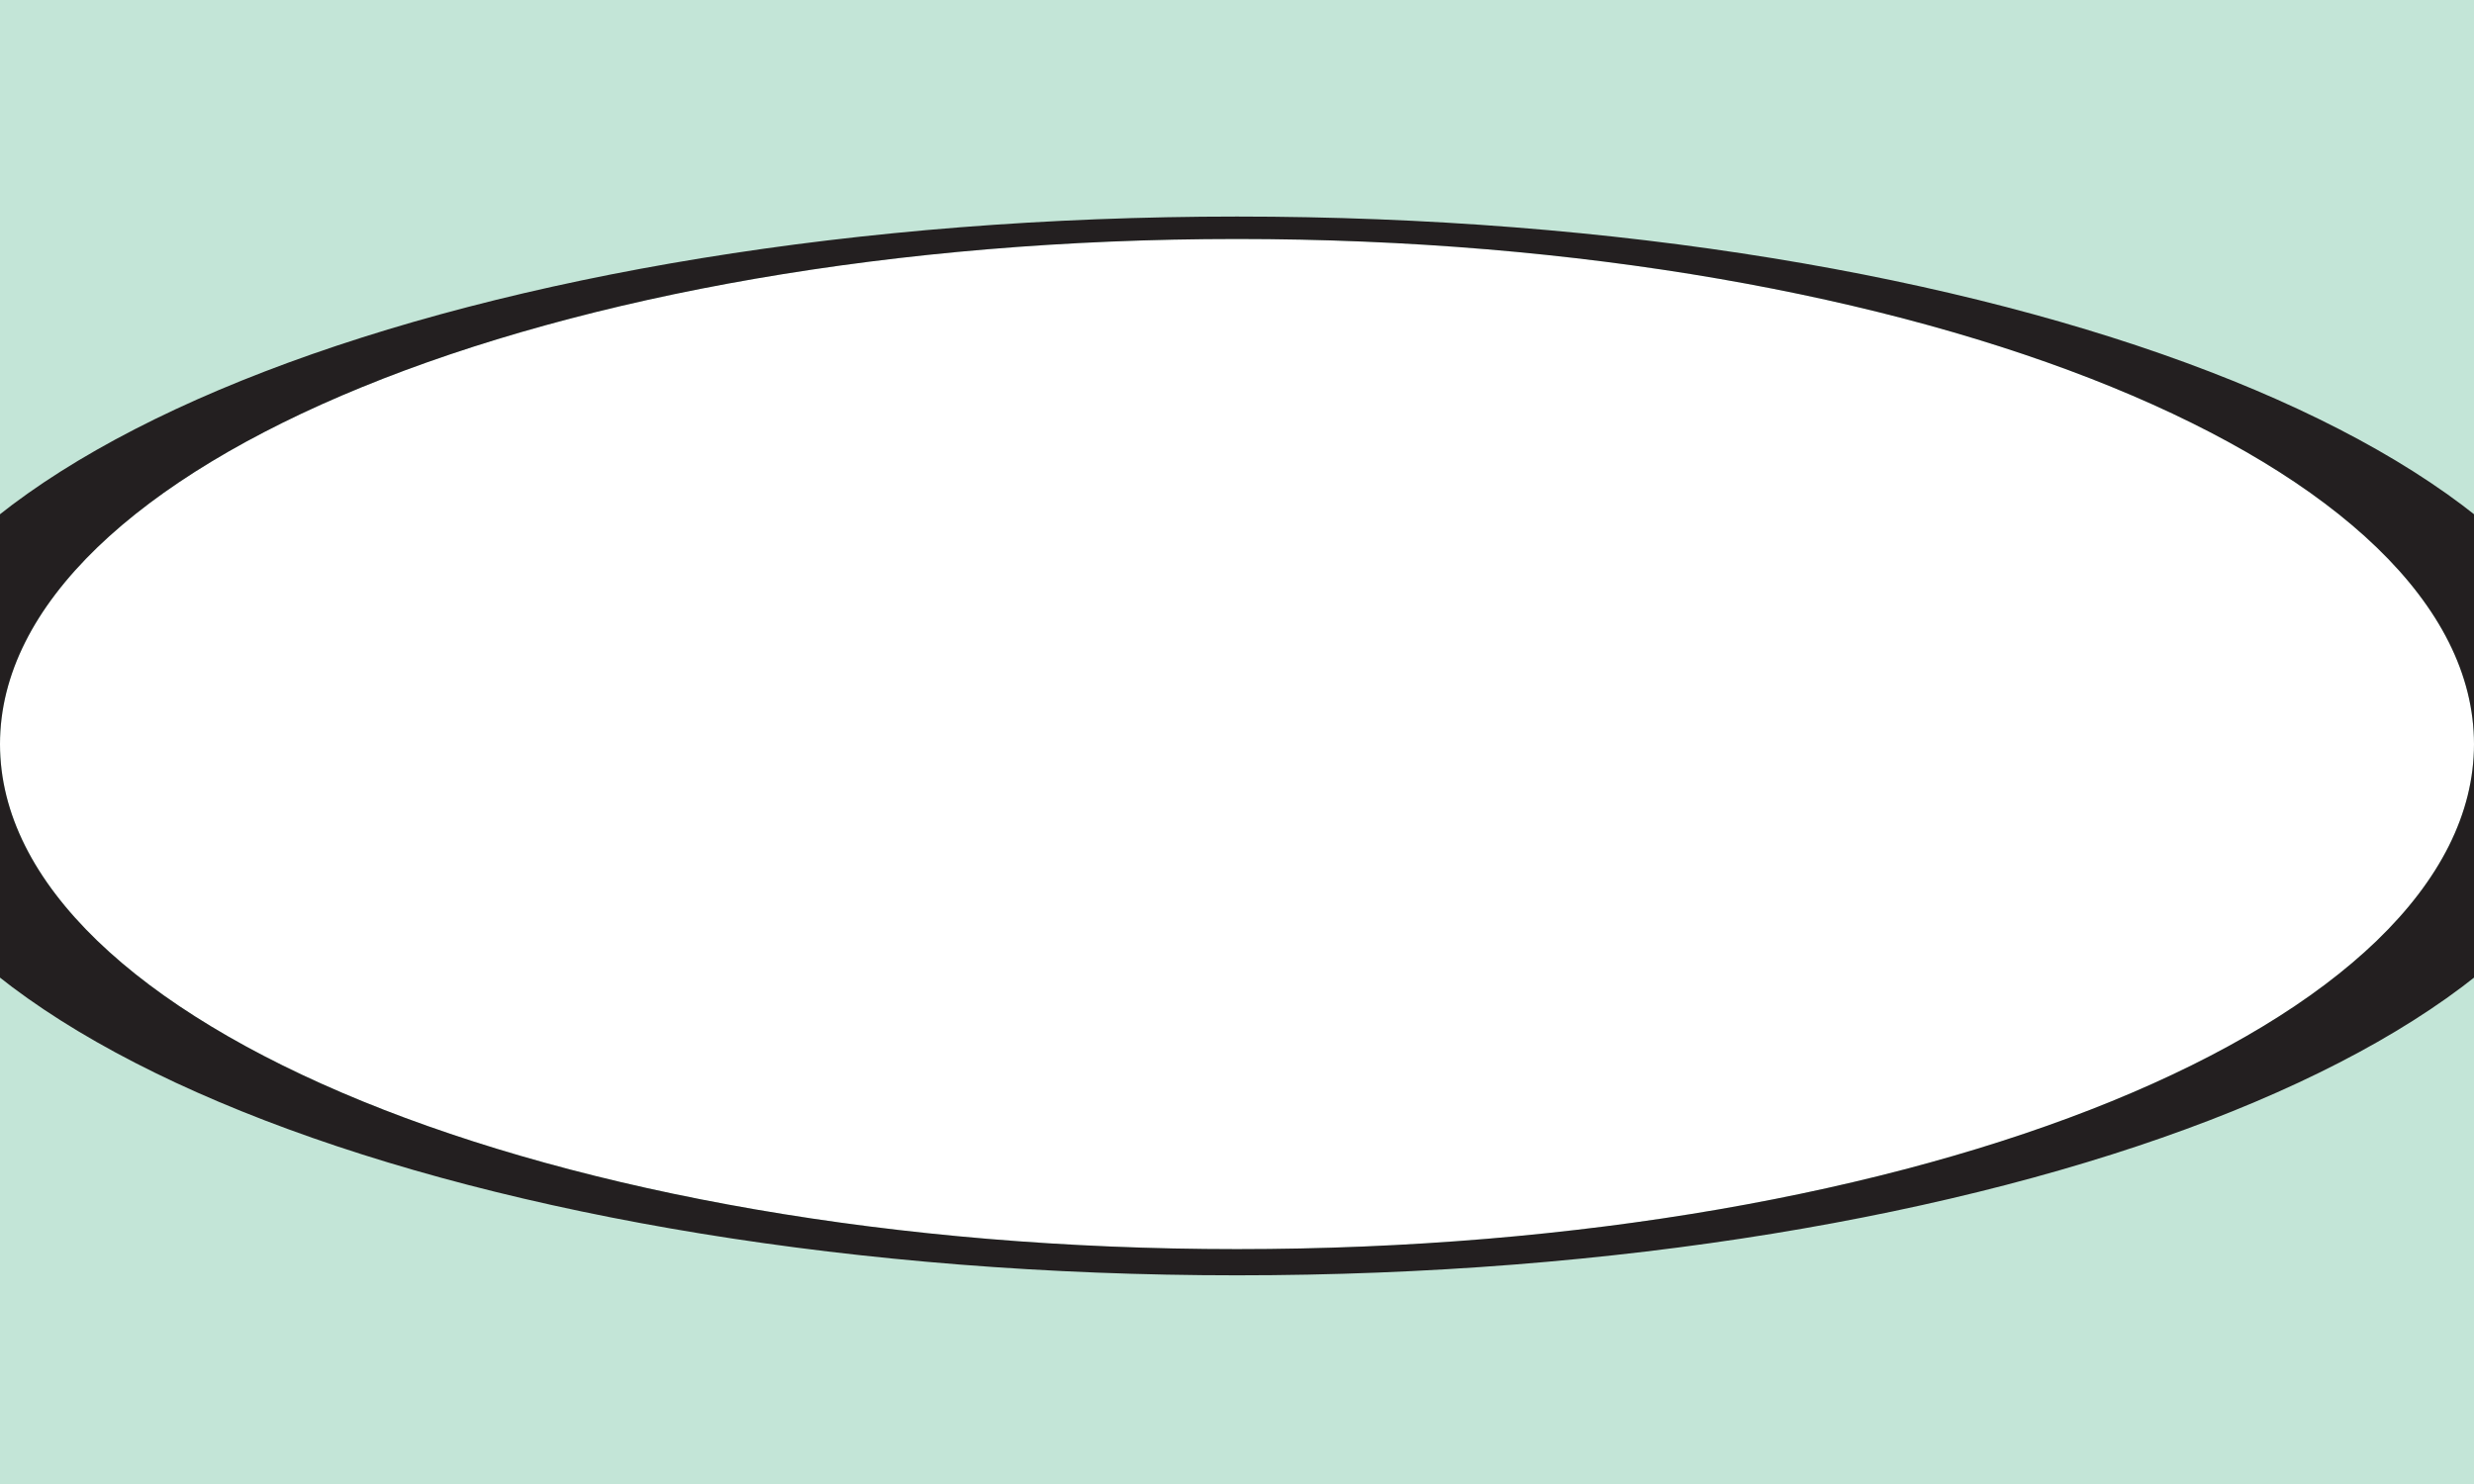
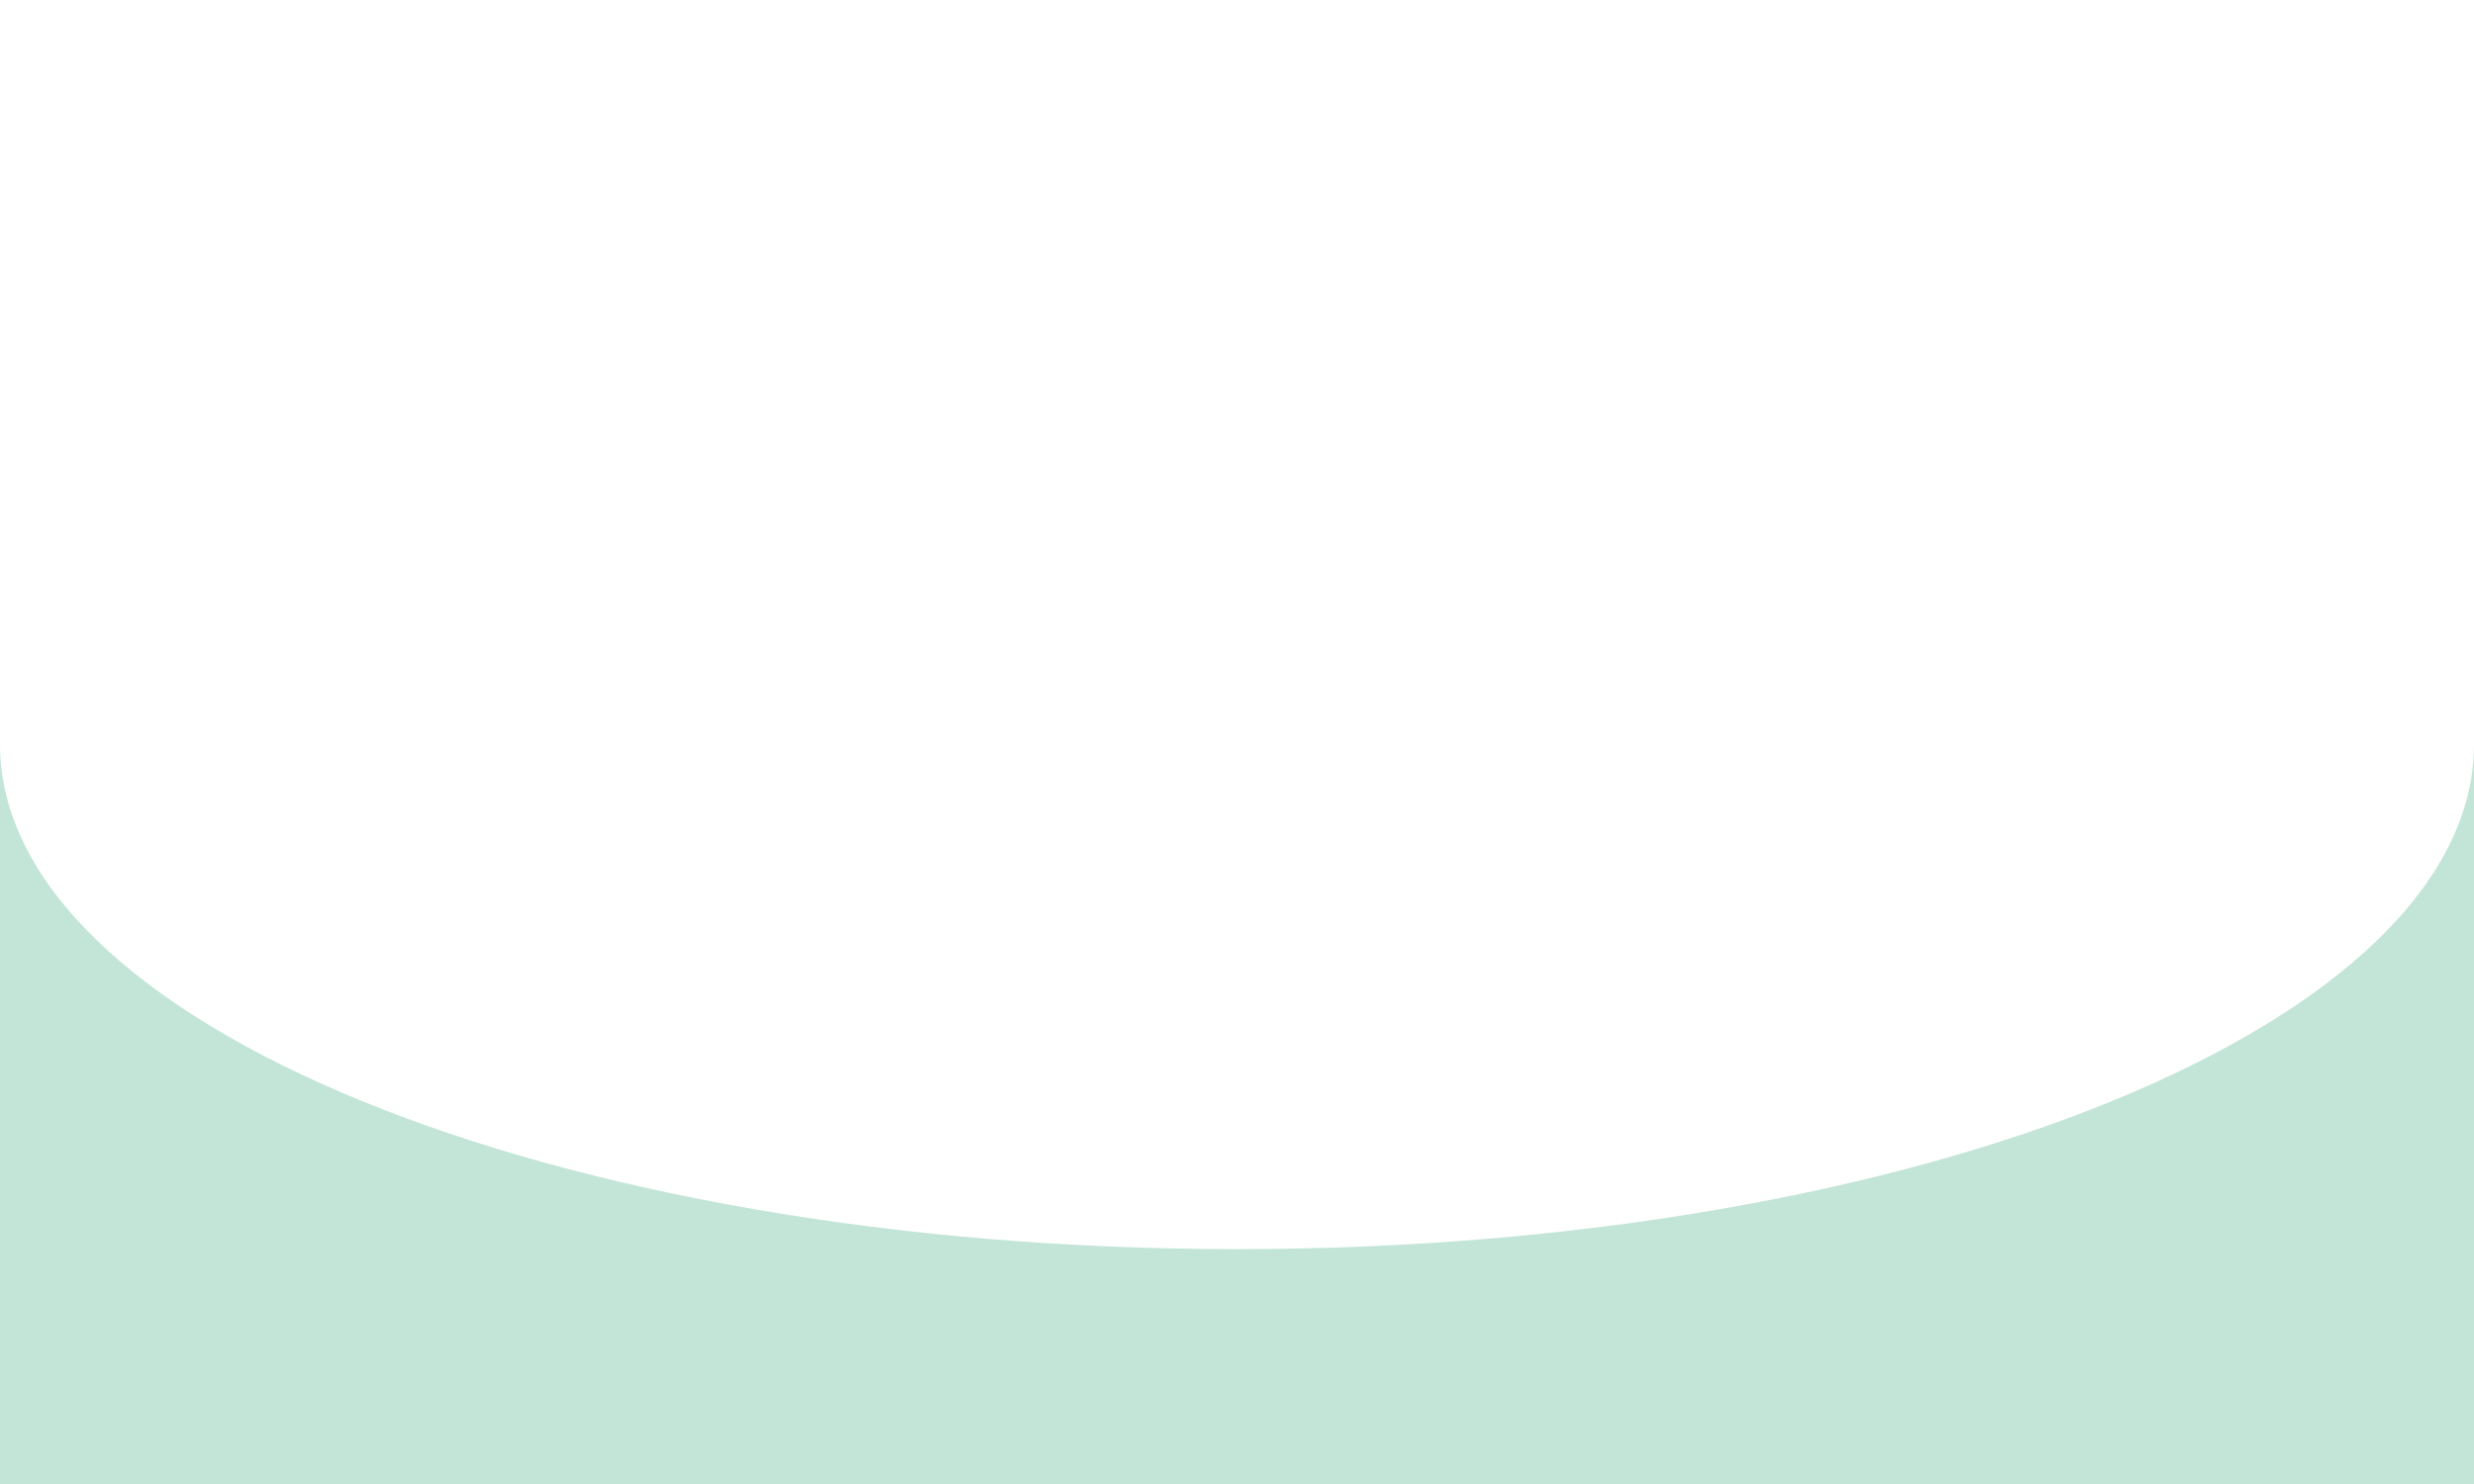
<svg xmlns="http://www.w3.org/2000/svg" id="Layer_1" data-name="Layer 1" viewBox="0 0 270 162">
  <defs>
    <style>.cls-1{fill:none;}.cls-2{fill:#c3e5d7;}.cls-3{clip-path:url(#clip-path);}.cls-4{fill:#231f20;}</style>
    <clipPath id="clip-path">
      <rect class="cls-1" width="270" height="162" />
    </clipPath>
  </defs>
  <title>Suite Executive Mint BC background blank</title>
  <path class="cls-2" d="M135,136.36c-74.56,0-135-24.69-135-55.13V162H270V81.23C270,111.67,209.56,136.36,135,136.36Z" />
-   <path class="cls-2" d="M0,0V81.23C0,50.78,60.44,26.09,135,26.09S270,50.78,270,81.23V0Z" />
  <g class="cls-3">
-     <path class="cls-4" d="M135,23.64c-82.9,0-150.11,25.88-150.11,57.79S52.1,139.22,135,139.22s150.11-25.87,150.11-57.79S217.9,23.64,135,23.64Zm0,112.72c-74.56,0-135-24.69-135-55.13S60.44,26.09,135,26.09,270,50.78,270,81.23,209.56,136.36,135,136.36Z" />
-   </g>
+     </g>
</svg>